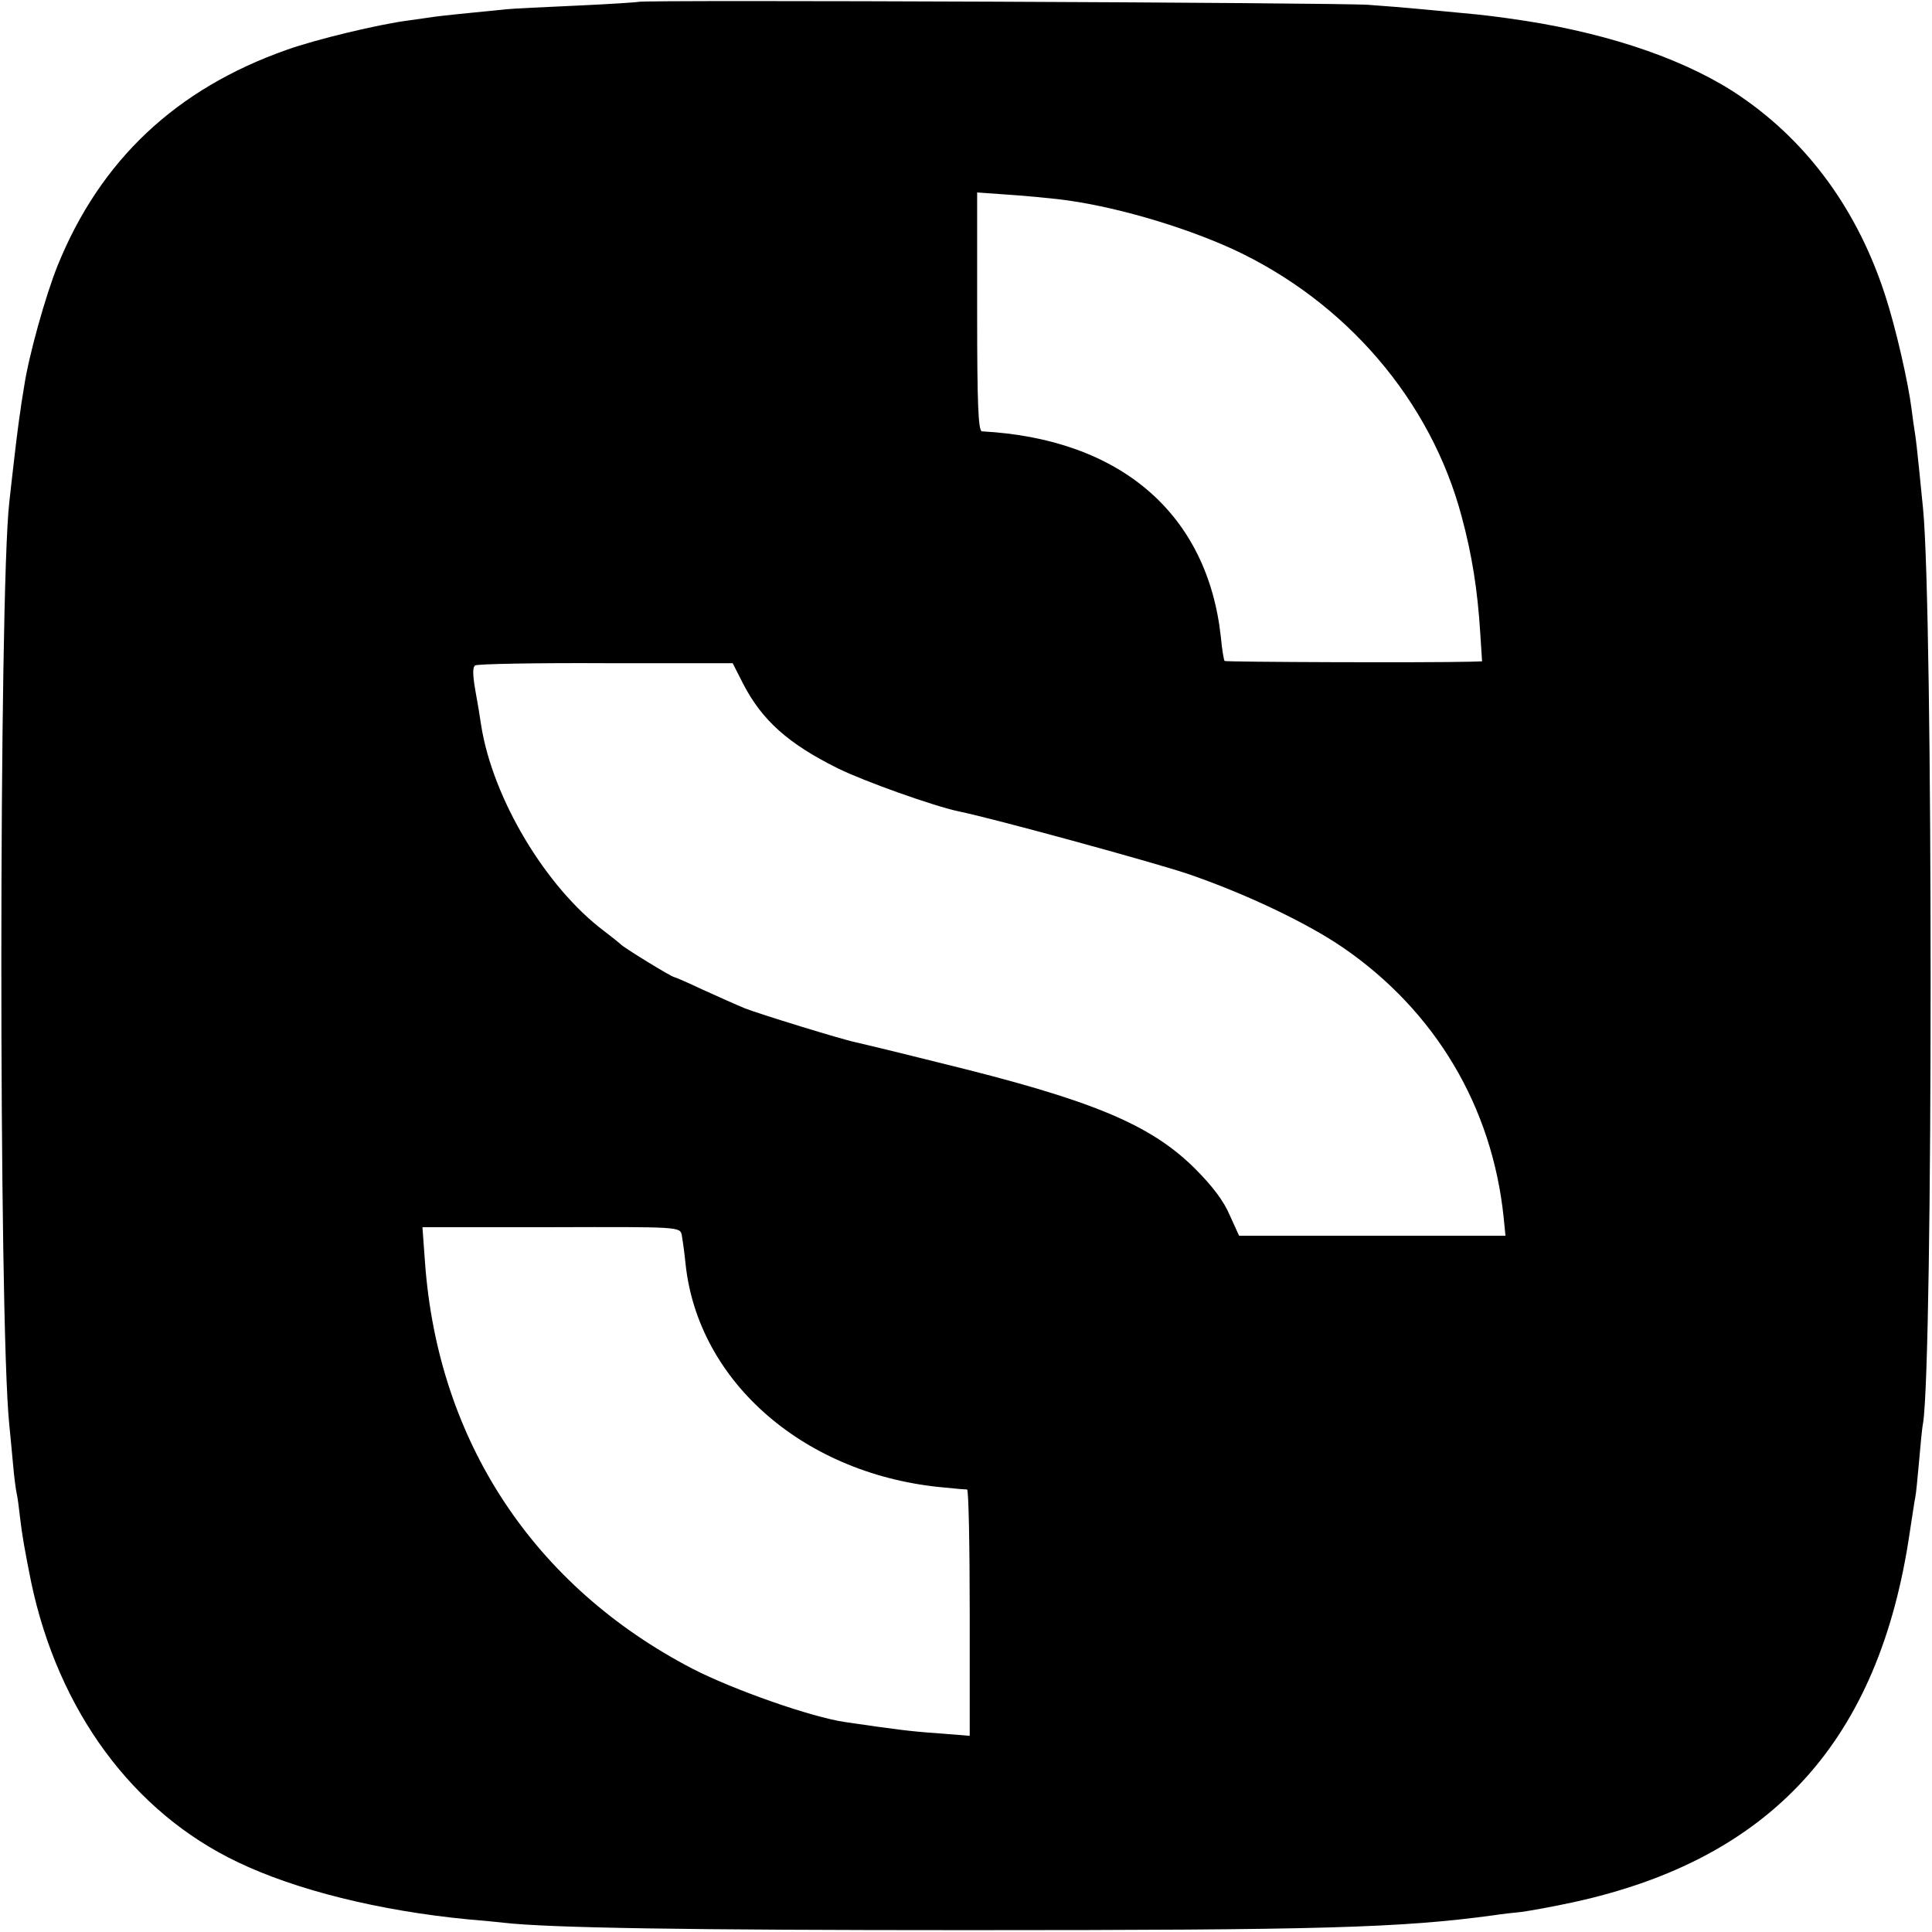
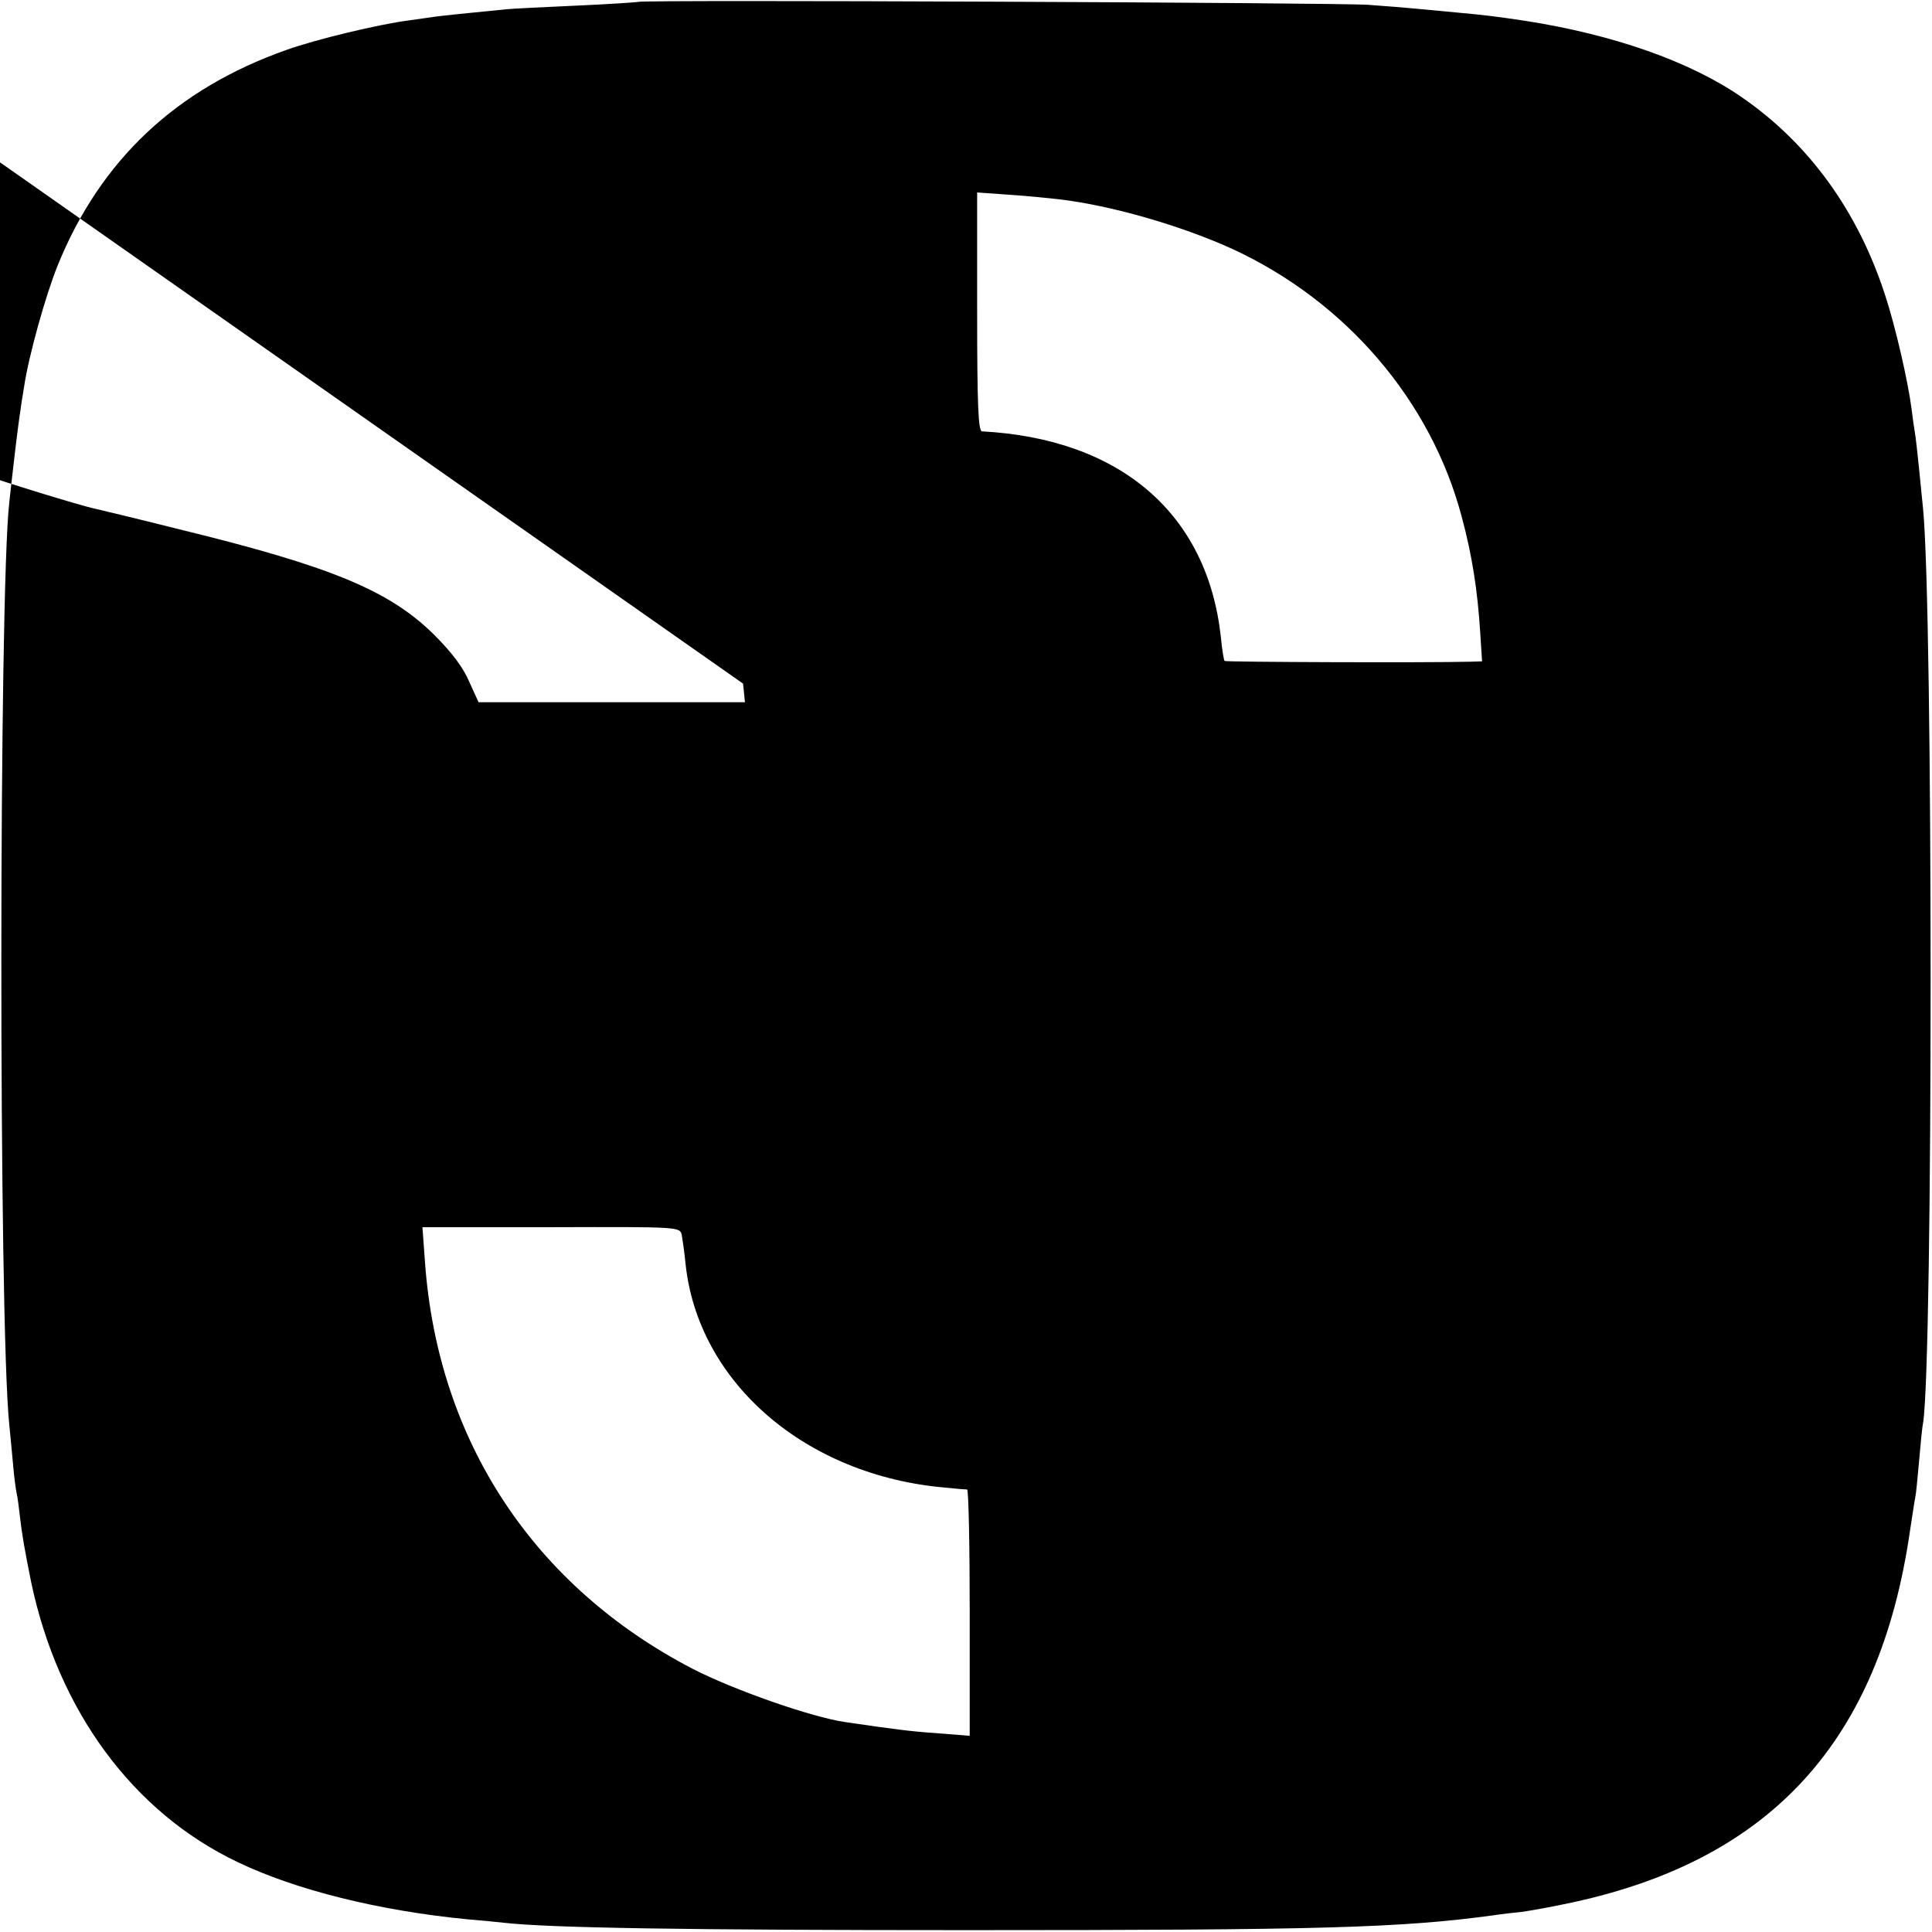
<svg xmlns="http://www.w3.org/2000/svg" version="1.0" width="520pt" height="520pt" viewBox="0 0 520 520" preserveAspectRatio="xMidYMid meet">
  <g transform="translate(0,520) scale(0.1,-0.1)" fill="#000000" stroke="none">
-     <path d="M1718 5195 c-1 -1 -75 -6 -163 -10 -88 -4 -175 -8 -193 -10 -92 -9 -179 -18 -192 -20 -8 -1 -40 -6 -70 -10 -79 -10 -250 -51 -328 -79 -298 -105 -502 -297 -617 -581 -33 -82 -78 -244 -90 -325 -4 -25 -9 -54 -10 -65 -2 -11 -9 -63 -15 -115 -6 -52 -13 -112 -15 -132 -28 -244 -29 -2201 0 -2483 2 -22 7 -69 10 -105 3 -36 8 -72 10 -80 2 -8 6 -37 9 -65 5 -44 13 -90 30 -174 73 -346 274 -619 556 -753 156 -75 381 -131 620 -154 36 -3 79 -7 95 -9 122 -14 491 -20 1250 -20 953 0 1164 6 1415 40 19 3 53 7 75 9 22 3 84 14 139 26 534 116 824 435 906 995 7 44 13 87 15 95 2 8 6 51 10 95 4 44 8 91 11 105 27 174 27 2183 0 2460 -2 19 -7 69 -11 110 -4 41 -9 84 -11 95 -2 11 -6 40 -9 64 -9 72 -43 221 -71 306 -73 226 -205 409 -387 534 -139 96 -345 168 -582 205 -73 11 -114 16 -170 21 -33 3 -86 8 -117 11 -31 3 -92 8 -135 11 -82 6 -1959 14 -1965 8z m1129 -531 c141 -16 332 -71 472 -135 304 -141 532 -407 615 -719 28 -103 43 -200 50 -312 l5 -78 -32 -1 c-113 -3 -658 -1 -661 2 -2 2 -7 31 -10 64 -36 332 -270 534 -643 554 -10 1 -13 72 -13 322 l0 321 84 -6 c47 -3 106 -9 133 -12z m-847 -1304 c51 -99 122 -162 255 -228 71 -35 259 -102 326 -116 93 -19 513 -134 613 -167 153 -52 323 -132 423 -201 246 -170 399 -426 430 -724 l5 -50 -359 0 -358 0 -25 55 c-16 38 -46 78 -94 126 -121 120 -279 185 -689 285 -115 29 -216 53 -225 55 -35 7 -259 76 -297 91 -22 9 -73 32 -113 50 -40 19 -75 34 -77 34 -7 0 -139 81 -145 89 -3 3 -23 19 -44 35 -157 118 -300 357 -331 554 -3 21 -10 64 -16 96 -7 41 -7 61 0 65 6 4 164 7 352 6 l341 0 28 -55z m-165 -1484 c2 -11 7 -46 10 -76 33 -321 324 -572 700 -604 28 -3 53 -5 58 -5 4 -1 7 -150 7 -332 l0 -331 -87 7 c-75 5 -118 11 -248 30 -91 13 -301 87 -410 143 -428 222 -686 613 -721 1093 l-7 96 347 0 c345 1 346 1 351 -21z" />
+     <path d="M1718 5195 c-1 -1 -75 -6 -163 -10 -88 -4 -175 -8 -193 -10 -92 -9 -179 -18 -192 -20 -8 -1 -40 -6 -70 -10 -79 -10 -250 -51 -328 -79 -298 -105 -502 -297 -617 -581 -33 -82 -78 -244 -90 -325 -4 -25 -9 -54 -10 -65 -2 -11 -9 -63 -15 -115 -6 -52 -13 -112 -15 -132 -28 -244 -29 -2201 0 -2483 2 -22 7 -69 10 -105 3 -36 8 -72 10 -80 2 -8 6 -37 9 -65 5 -44 13 -90 30 -174 73 -346 274 -619 556 -753 156 -75 381 -131 620 -154 36 -3 79 -7 95 -9 122 -14 491 -20 1250 -20 953 0 1164 6 1415 40 19 3 53 7 75 9 22 3 84 14 139 26 534 116 824 435 906 995 7 44 13 87 15 95 2 8 6 51 10 95 4 44 8 91 11 105 27 174 27 2183 0 2460 -2 19 -7 69 -11 110 -4 41 -9 84 -11 95 -2 11 -6 40 -9 64 -9 72 -43 221 -71 306 -73 226 -205 409 -387 534 -139 96 -345 168 -582 205 -73 11 -114 16 -170 21 -33 3 -86 8 -117 11 -31 3 -92 8 -135 11 -82 6 -1959 14 -1965 8z m1129 -531 c141 -16 332 -71 472 -135 304 -141 532 -407 615 -719 28 -103 43 -200 50 -312 l5 -78 -32 -1 c-113 -3 -658 -1 -661 2 -2 2 -7 31 -10 64 -36 332 -270 534 -643 554 -10 1 -13 72 -13 322 l0 321 84 -6 c47 -3 106 -9 133 -12z m-847 -1304 l5 -50 -359 0 -358 0 -25 55 c-16 38 -46 78 -94 126 -121 120 -279 185 -689 285 -115 29 -216 53 -225 55 -35 7 -259 76 -297 91 -22 9 -73 32 -113 50 -40 19 -75 34 -77 34 -7 0 -139 81 -145 89 -3 3 -23 19 -44 35 -157 118 -300 357 -331 554 -3 21 -10 64 -16 96 -7 41 -7 61 0 65 6 4 164 7 352 6 l341 0 28 -55z m-165 -1484 c2 -11 7 -46 10 -76 33 -321 324 -572 700 -604 28 -3 53 -5 58 -5 4 -1 7 -150 7 -332 l0 -331 -87 7 c-75 5 -118 11 -248 30 -91 13 -301 87 -410 143 -428 222 -686 613 -721 1093 l-7 96 347 0 c345 1 346 1 351 -21z" />
  </g>
</svg>